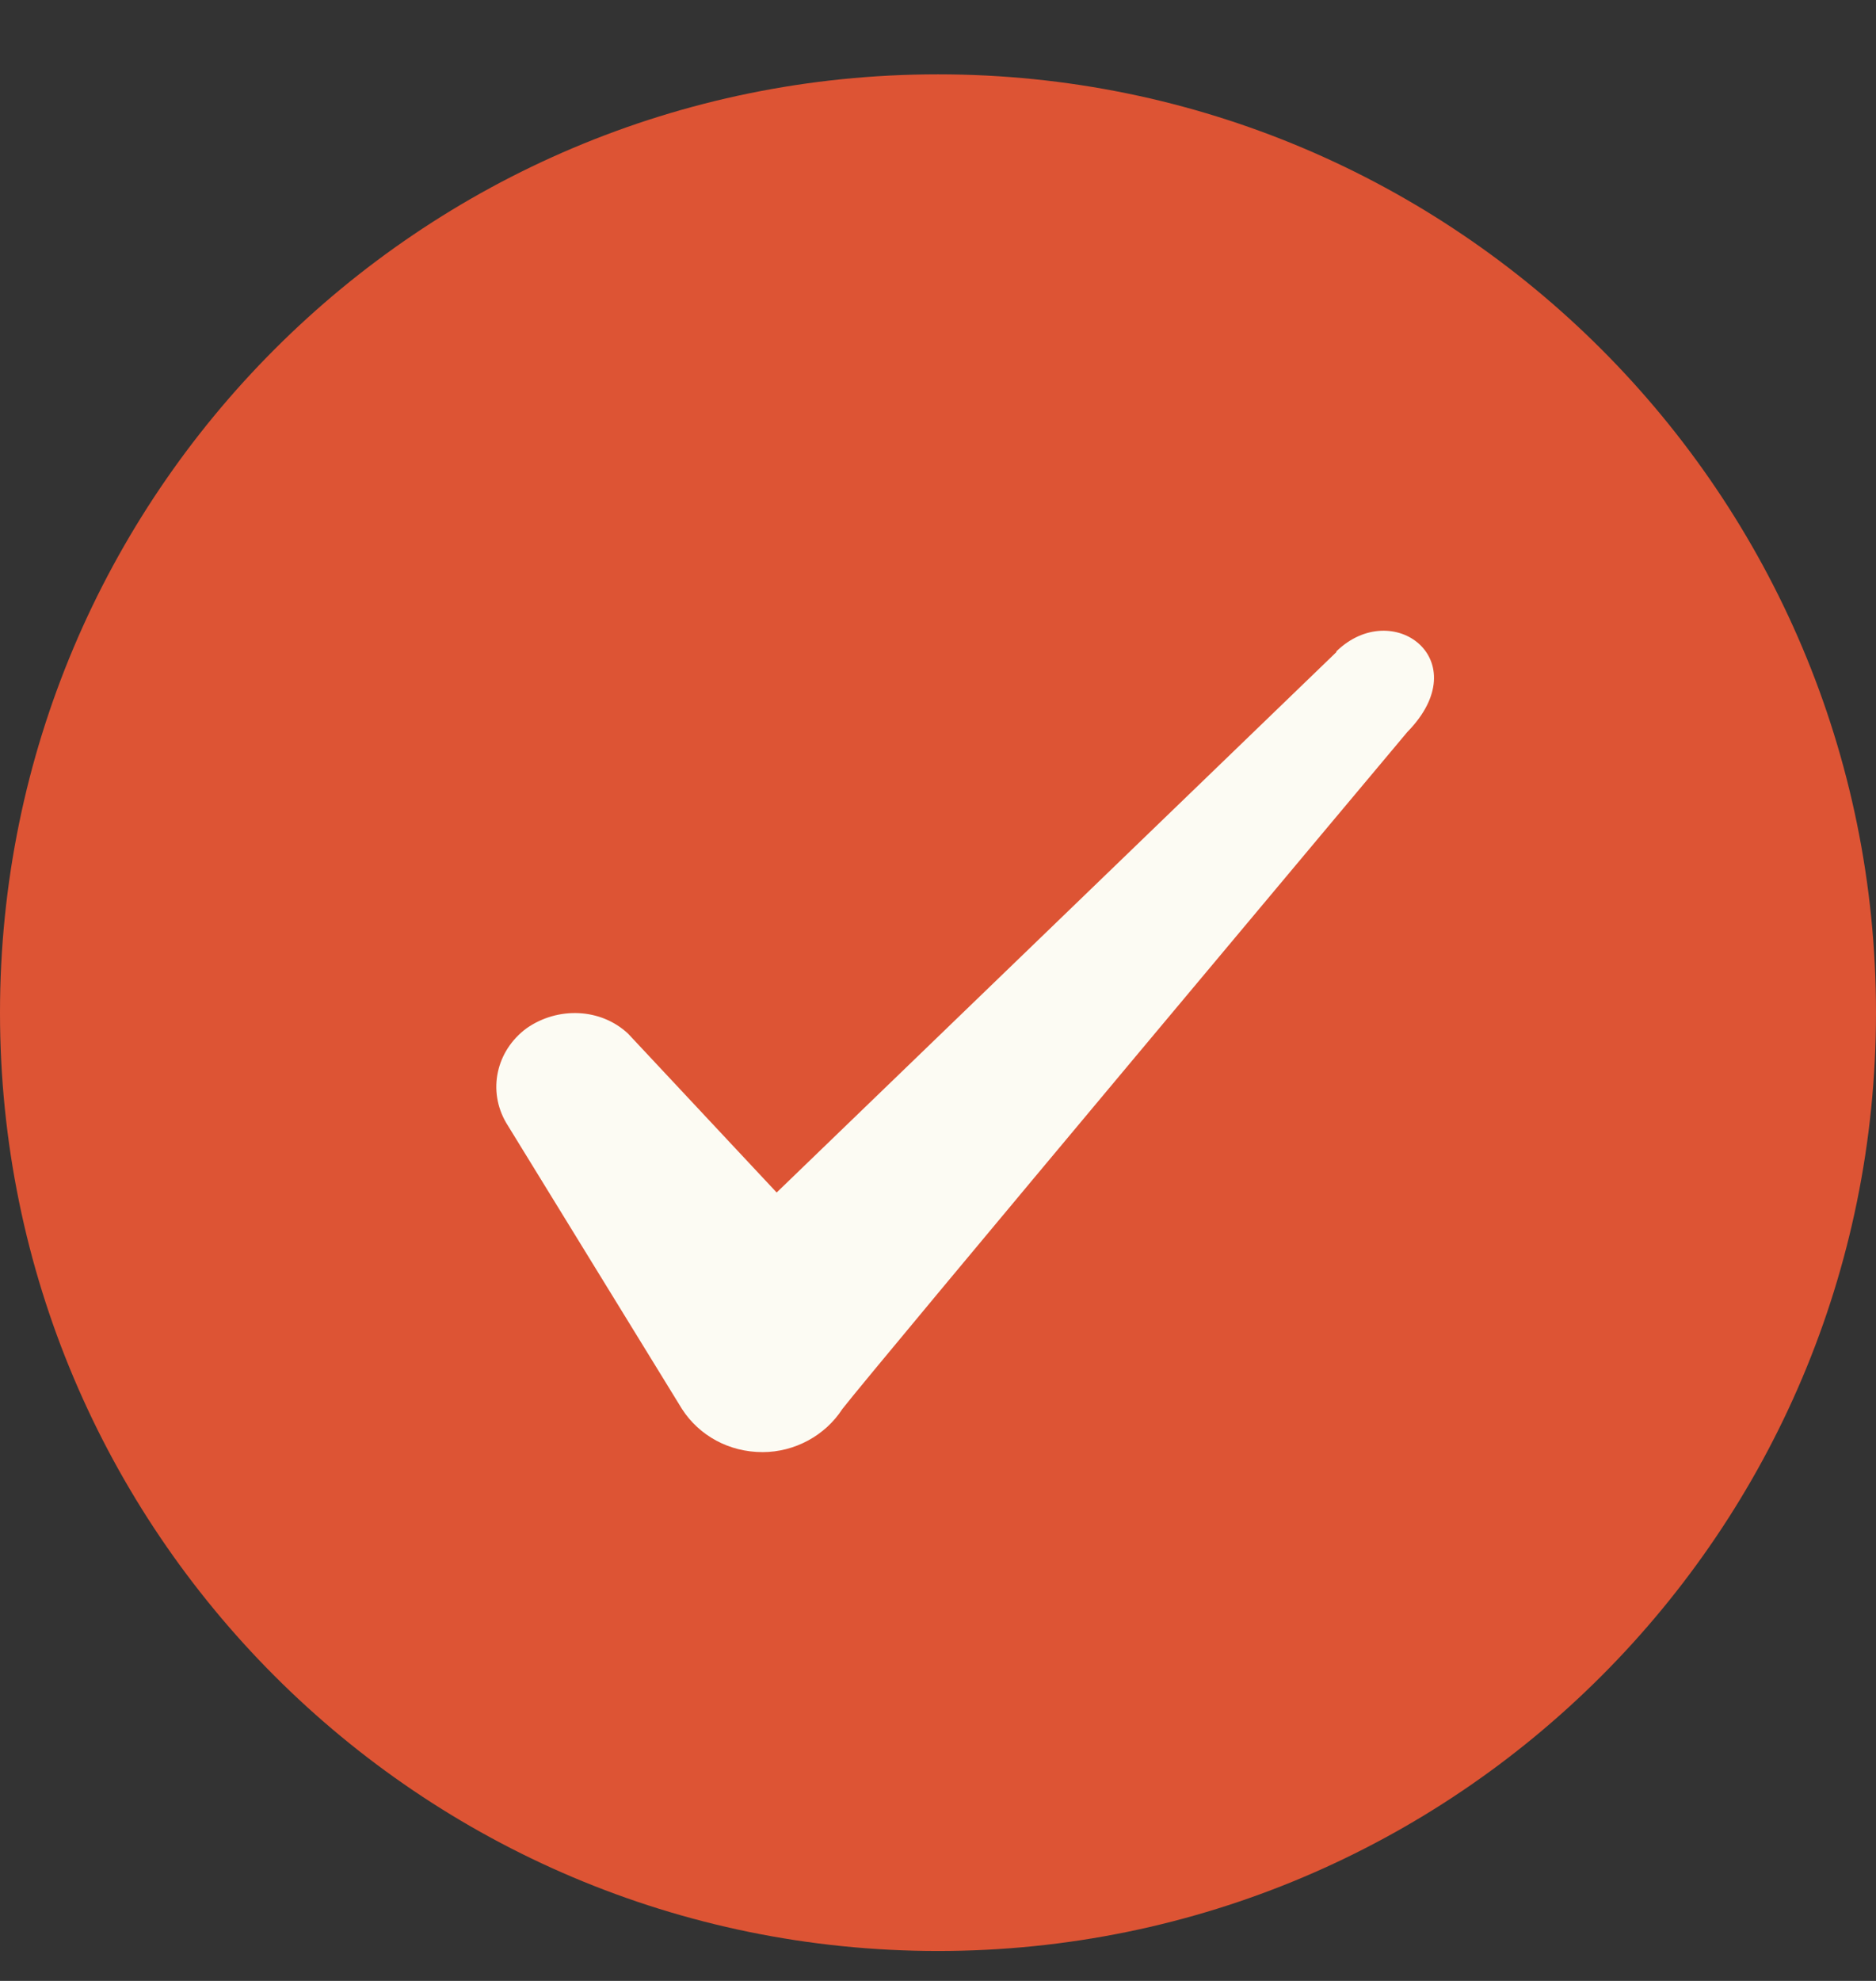
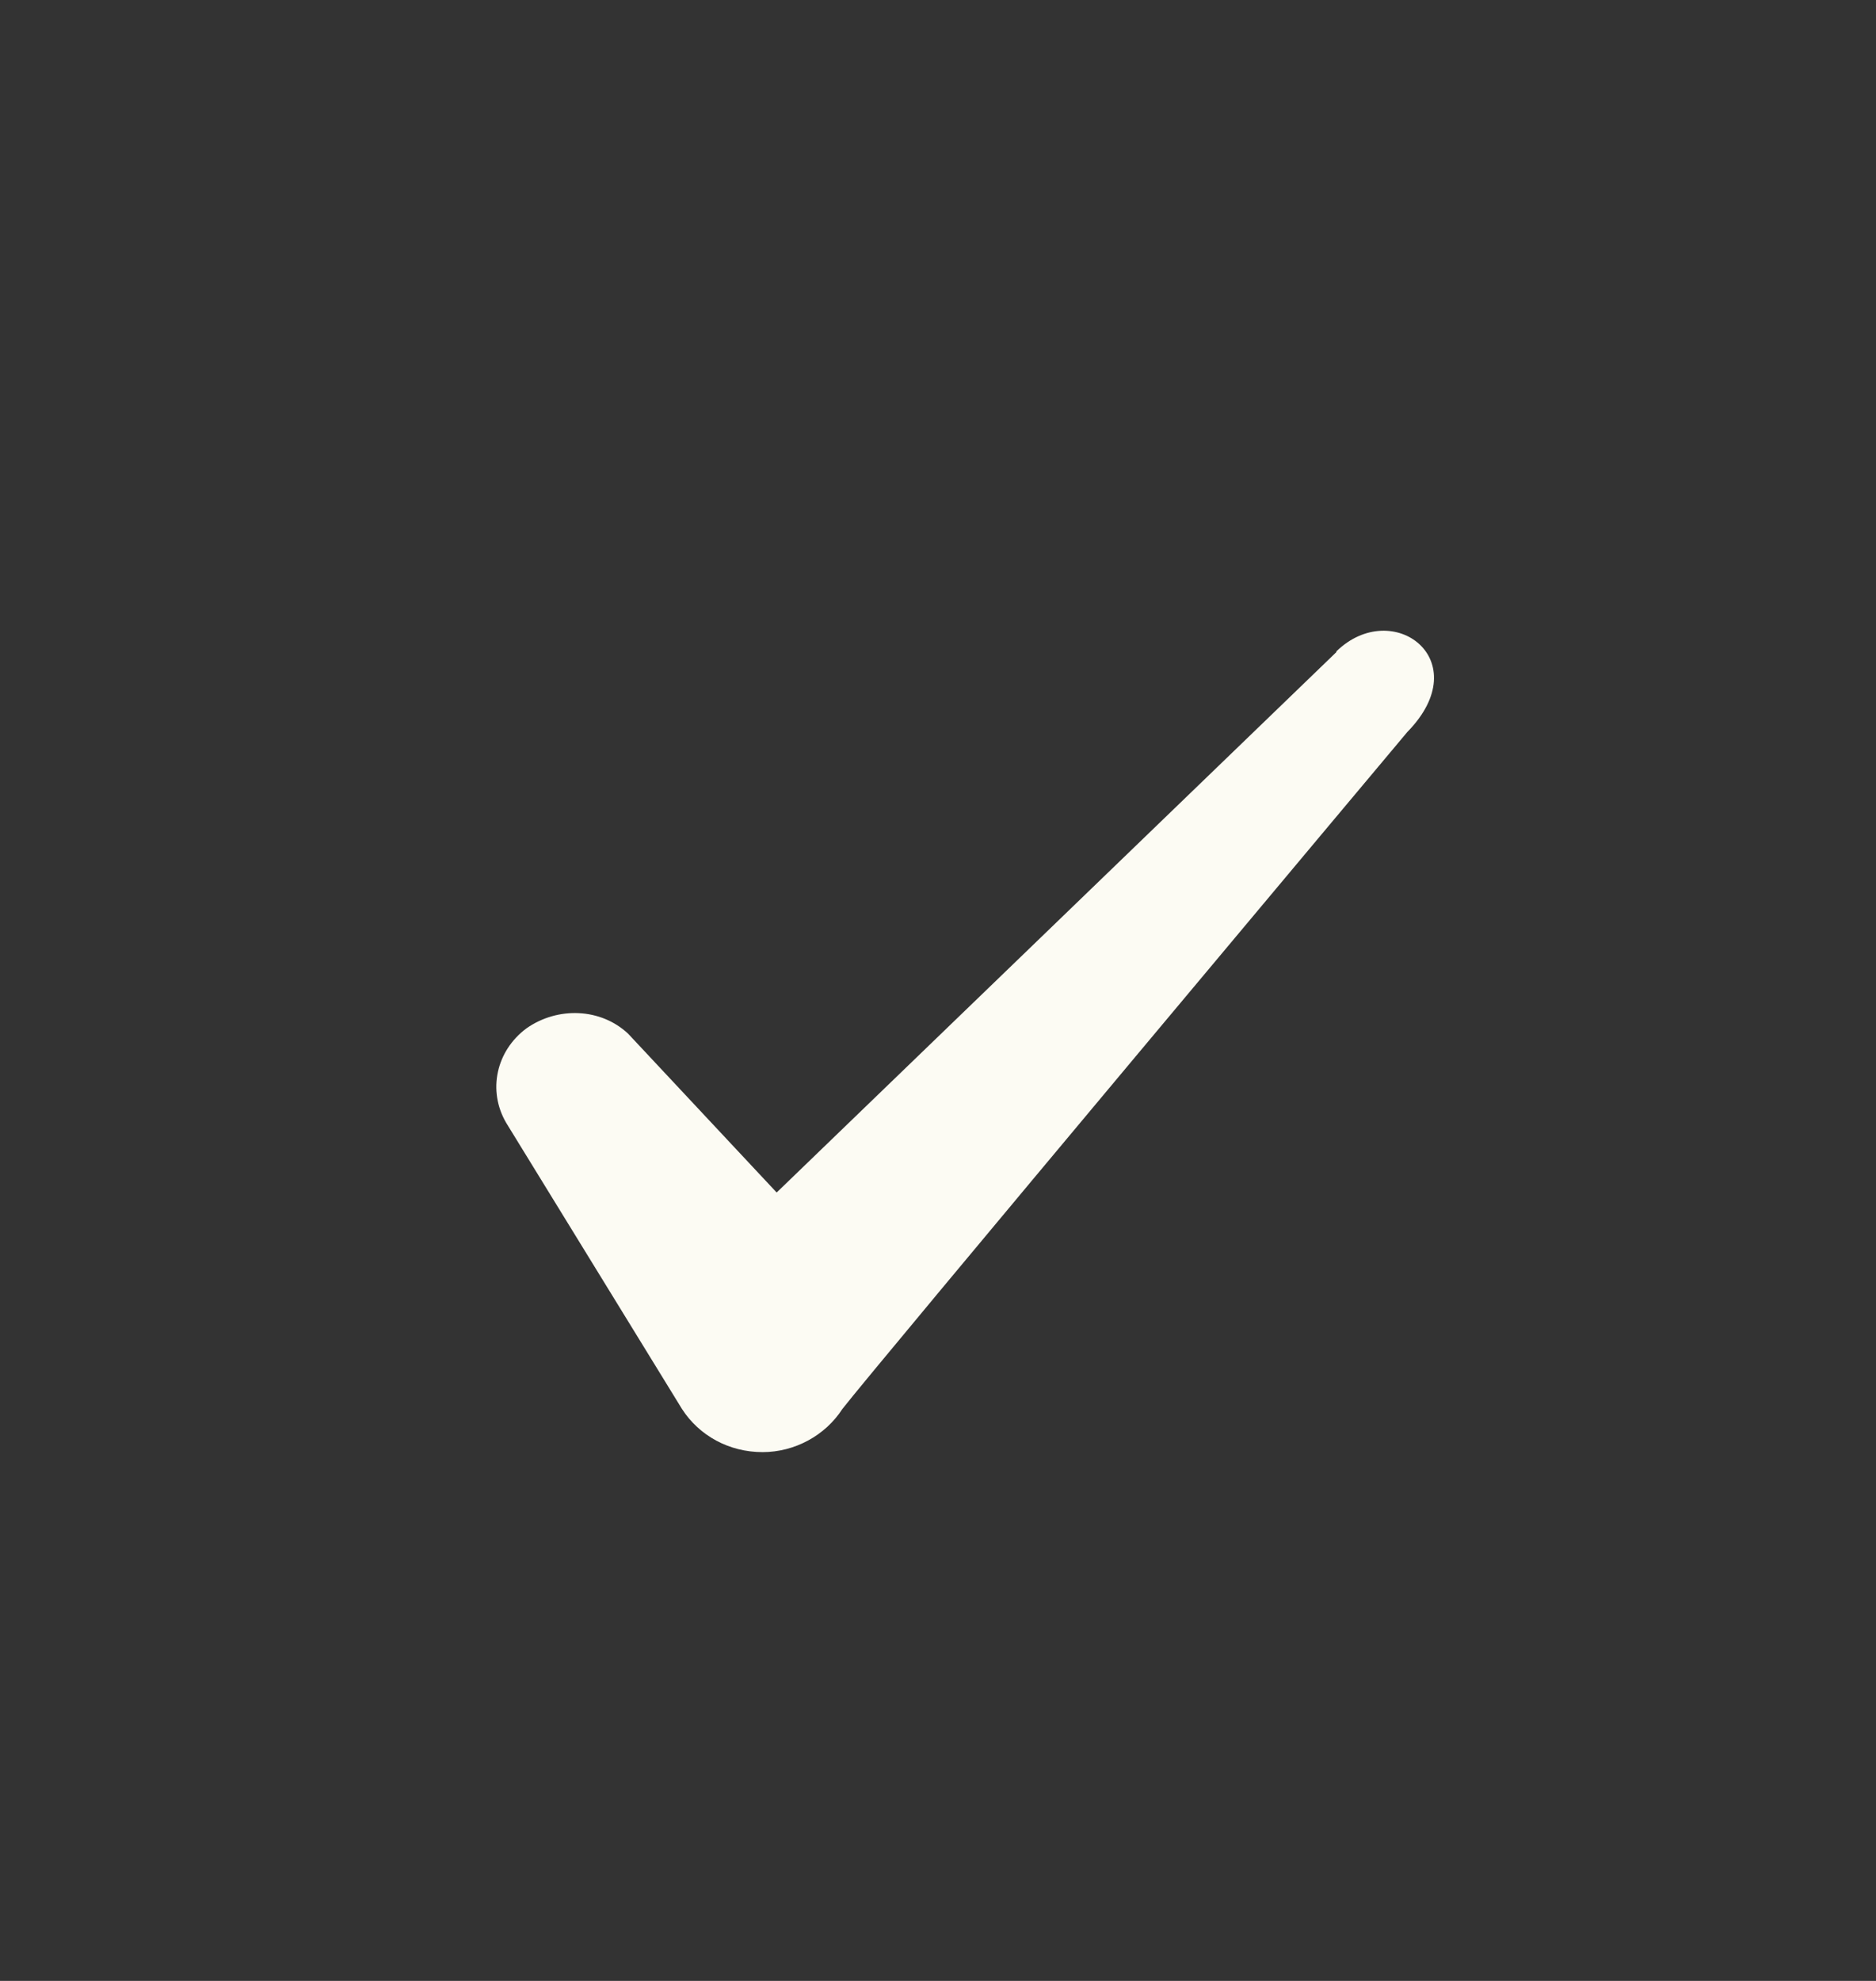
<svg xmlns="http://www.w3.org/2000/svg" width="18" height="19" viewBox="0 0 18 19" fill="none">
  <rect x="0" y="0" width="18" height="19" fill="#333333" stroke="none" />
-   <path d="M0 9.713C0 4.742 4.029 0.713 9 0.713C13.971 0.713 18 4.742 18 9.713C18 14.683 13.971 18.713 9 18.713C4.029 18.713 0 14.683 0 9.713Z" fill="#DD5434" />
  <path fill-rule="evenodd" clip-rule="evenodd" d="M12.822 6.255L7.452 11.438L6.027 9.915C5.764 9.668 5.352 9.653 5.052 9.863C4.759 10.08 4.677 10.463 4.857 10.77L6.544 13.515C6.709 13.77 6.994 13.928 7.317 13.928C7.624 13.928 7.917 13.77 8.082 13.515C8.352 13.163 13.504 7.02 13.504 7.02C14.179 6.33 13.361 5.723 12.822 6.248V6.255Z" fill="#FCFBF3" />
</svg>